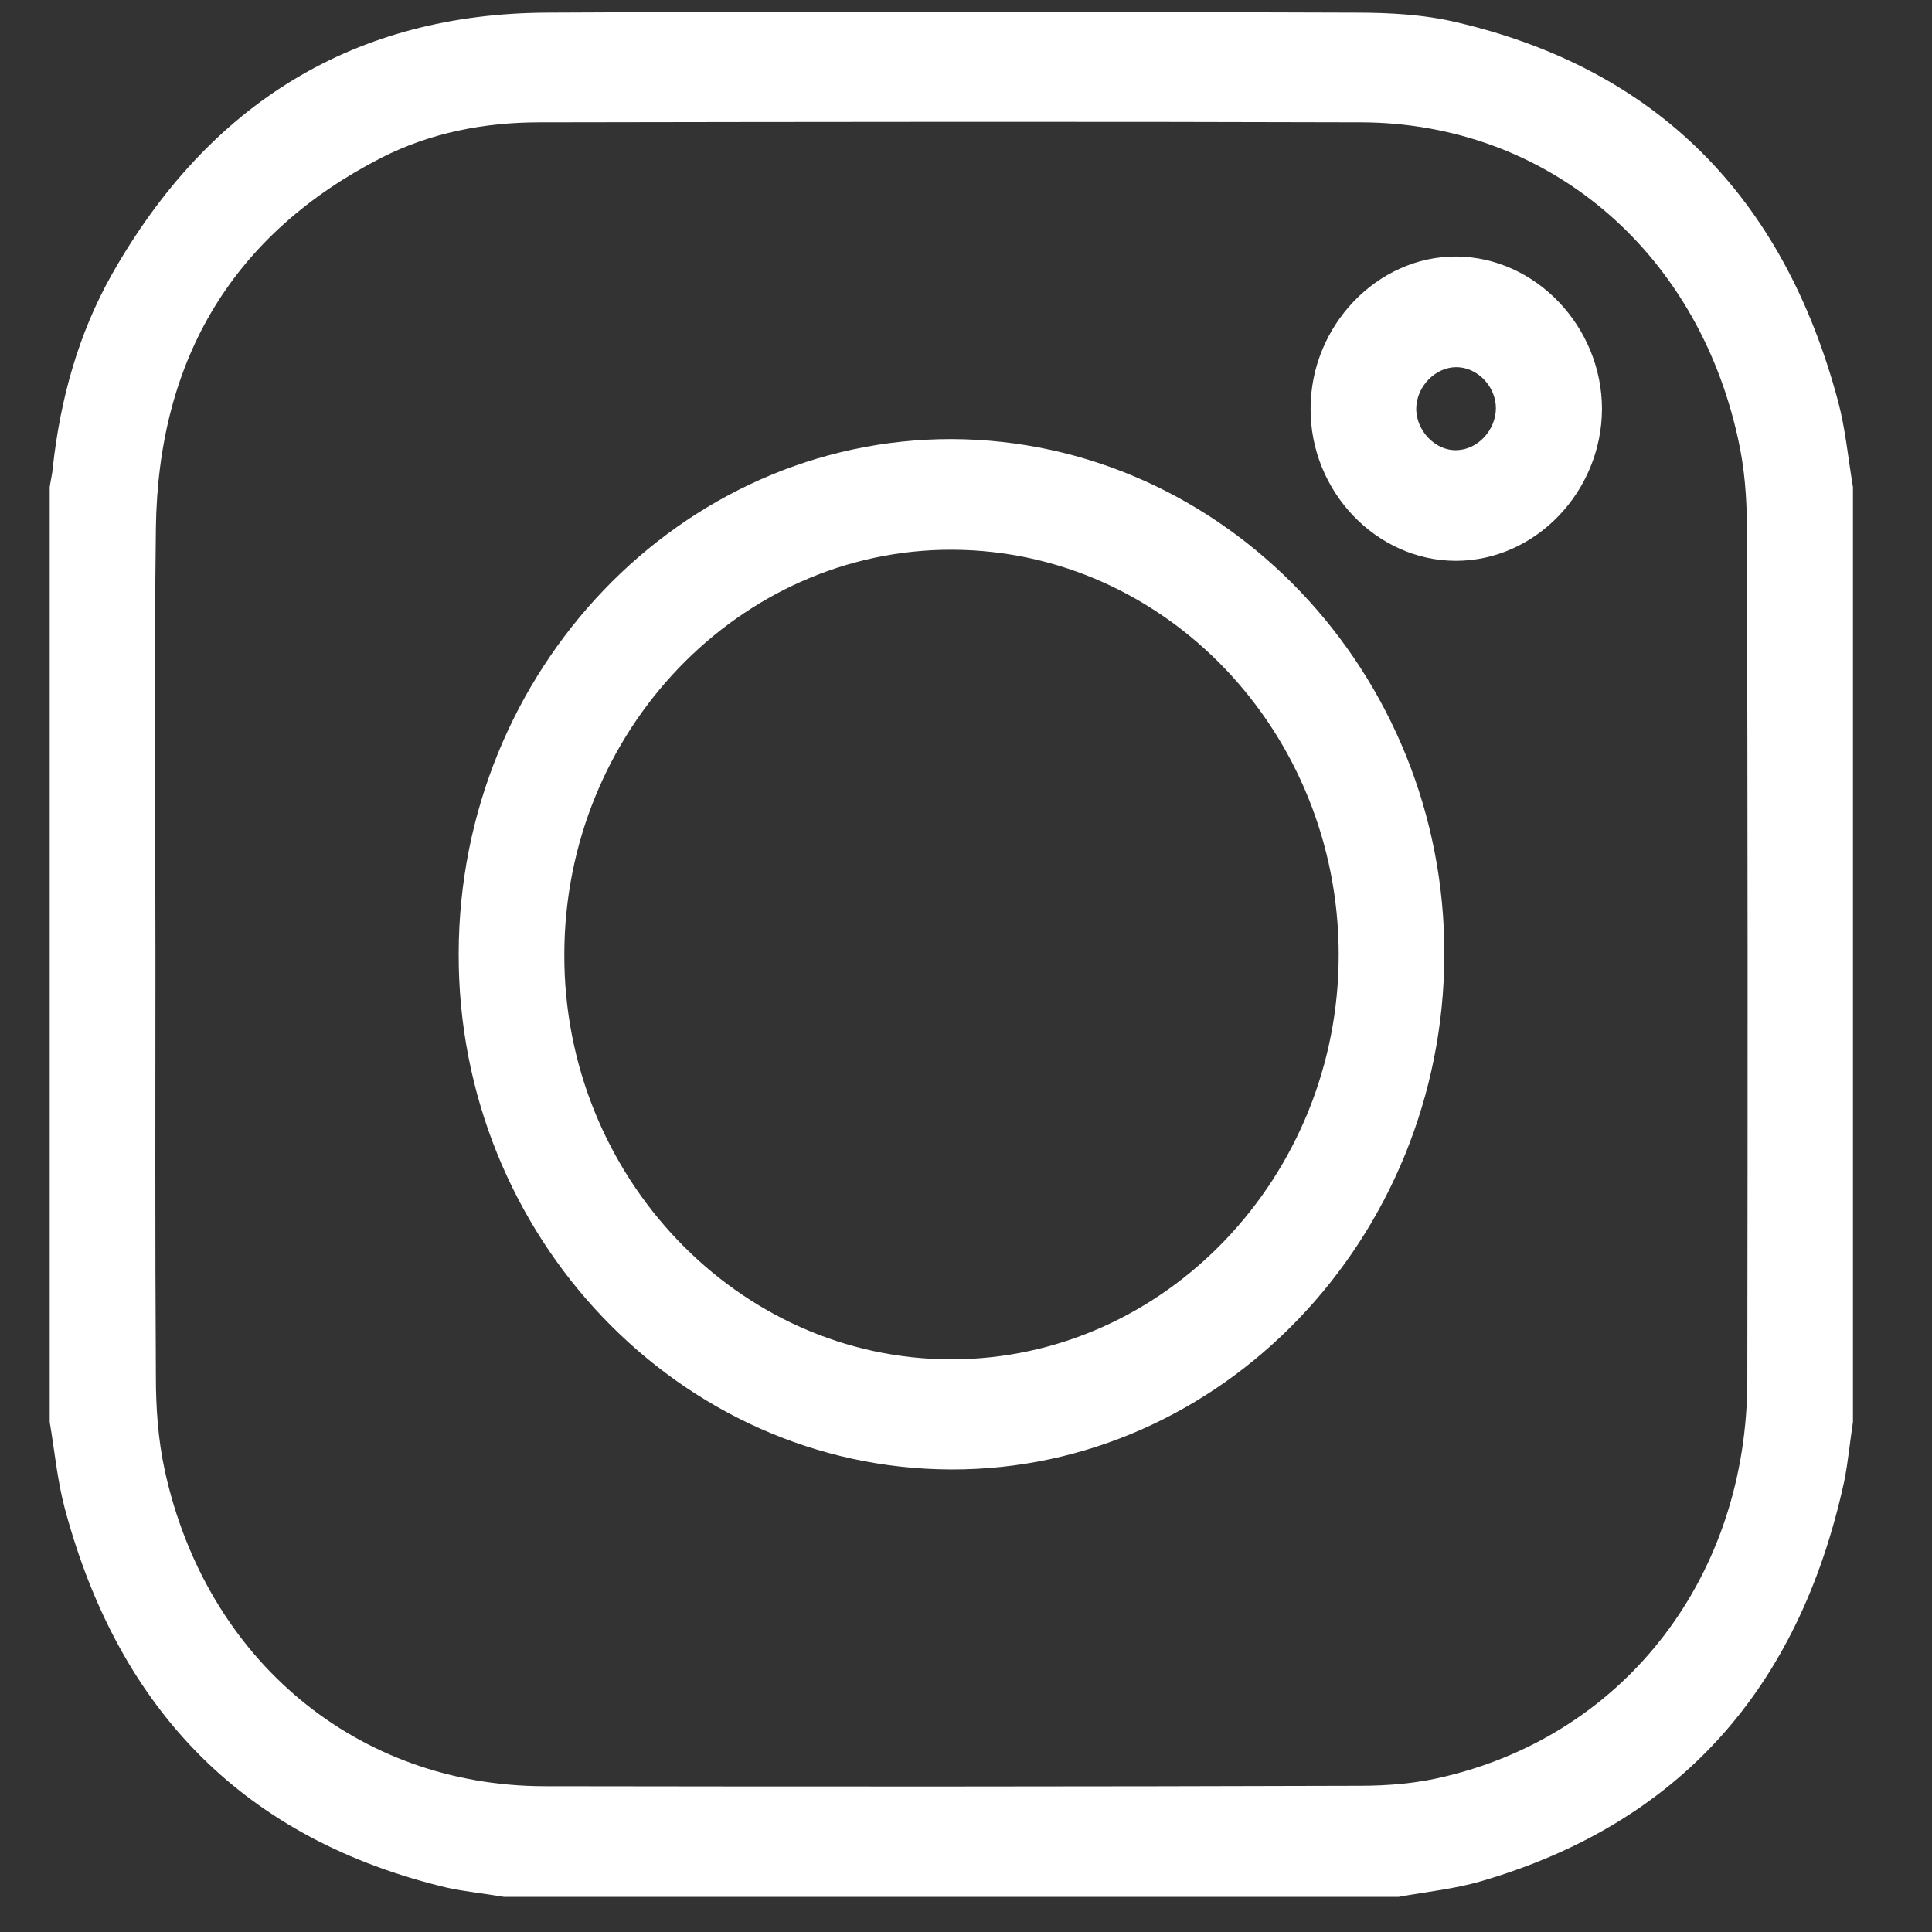
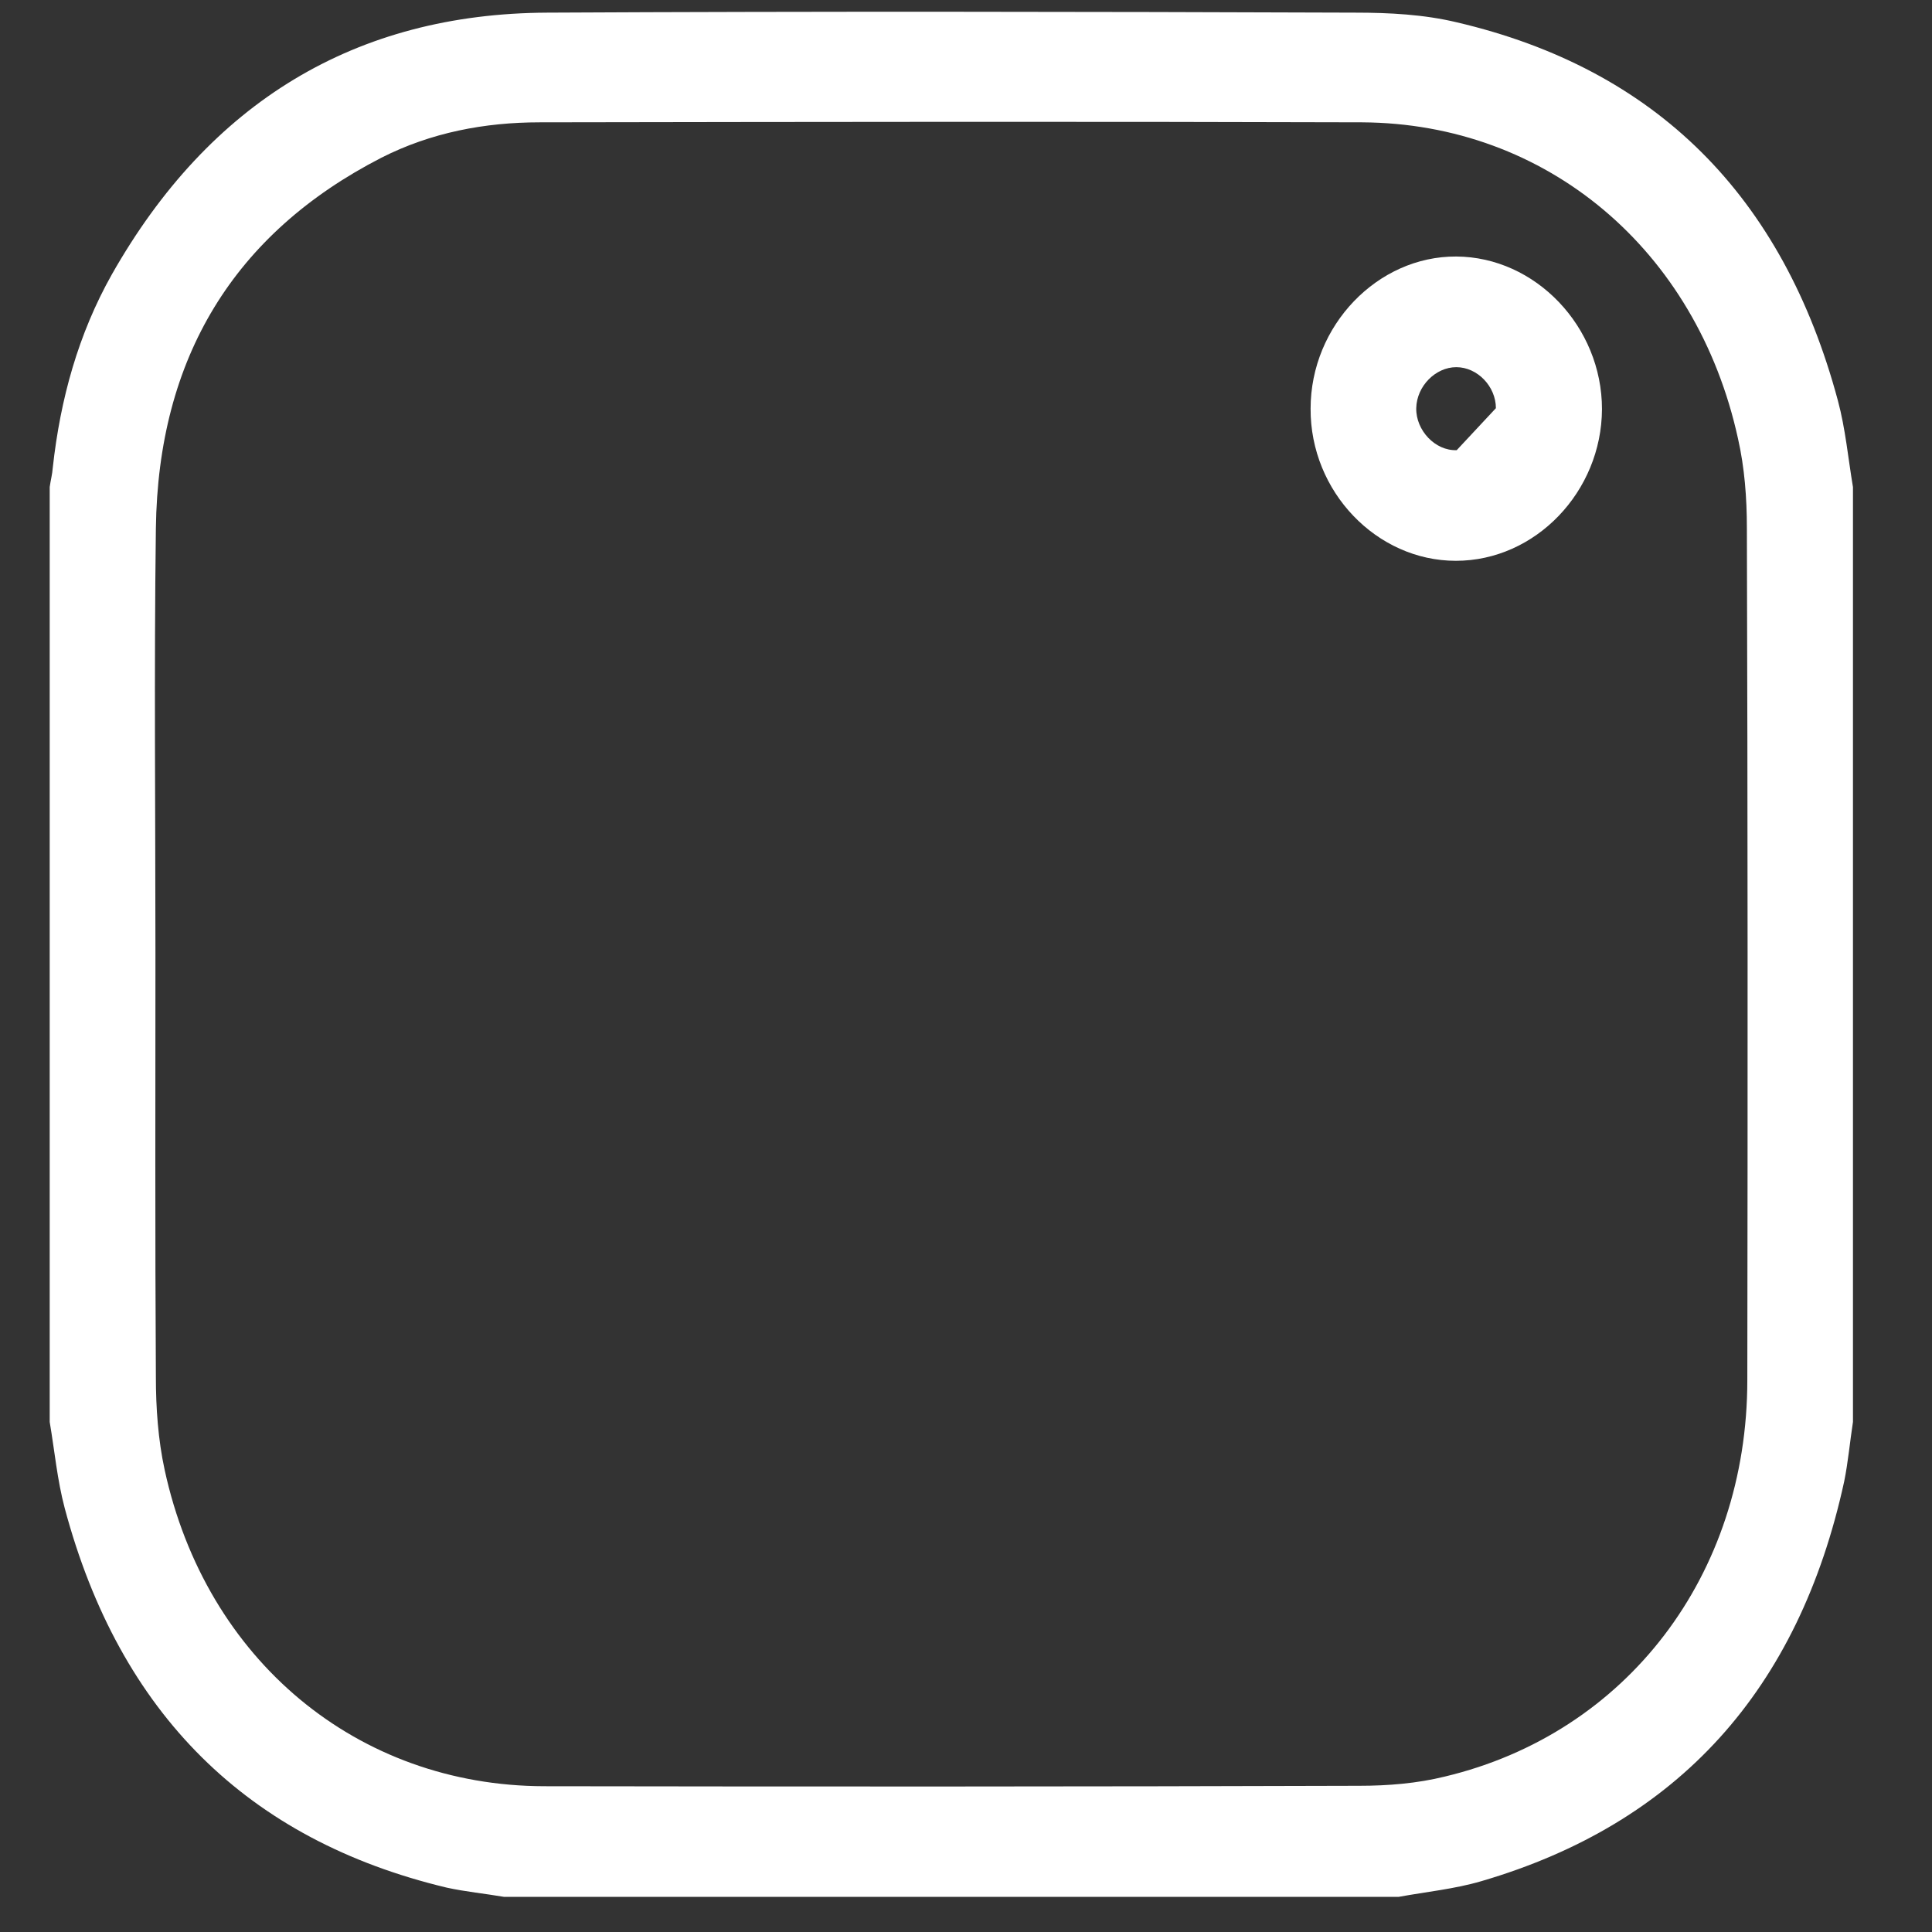
<svg xmlns="http://www.w3.org/2000/svg" width="22" height="22" viewBox="0 0 22 22" fill="none">
  <rect x="0" y="0" width="22" height="22" fill="#333333" stroke="none" />
  <path d="M0.566 16.192C0.566 12.644 0.566 9.095 0.566 5.546C0.576 5.472 0.596 5.399 0.601 5.325C0.687 4.543 0.892 3.803 1.273 3.126C2.386 1.162 4.05 0.154 6.231 0.144C9.299 0.128 12.367 0.133 15.435 0.144C15.821 0.144 16.217 0.165 16.588 0.254C18.854 0.784 20.303 2.228 20.929 4.564C21.015 4.884 21.045 5.22 21.1 5.546C21.1 9.095 21.1 12.644 21.1 16.192C21.065 16.418 21.045 16.649 21 16.87C20.483 19.243 19.11 20.765 16.869 21.421C16.563 21.511 16.242 21.542 15.926 21.6C12.533 21.6 9.134 21.6 5.74 21.6C5.524 21.563 5.304 21.542 5.088 21.495C2.822 20.954 1.363 19.516 0.737 17.174C0.652 16.854 0.622 16.523 0.566 16.192ZM1.77 10.859C1.77 12.465 1.765 14.072 1.775 15.678C1.775 16.03 1.8 16.392 1.875 16.738C2.346 18.907 4.071 20.335 6.196 20.34C9.289 20.345 12.382 20.345 15.48 20.335C15.806 20.335 16.137 20.308 16.453 20.23C18.523 19.736 19.897 17.936 19.897 15.715C19.902 12.481 19.902 9.247 19.892 6.013C19.892 5.672 19.866 5.325 19.791 4.995C19.32 2.842 17.611 1.404 15.51 1.393C12.387 1.383 9.269 1.388 6.146 1.393C5.519 1.393 4.908 1.509 4.341 1.797C2.667 2.658 1.8 4.071 1.775 6.018C1.754 7.635 1.77 9.247 1.77 10.859Z" fill="white" />
-   <path d="M16.447 10.875C16.437 14.103 13.905 16.744 10.827 16.733C7.739 16.723 5.213 14.077 5.223 10.859C5.228 7.63 7.759 4.995 10.837 5C13.93 5.011 16.457 7.656 16.447 10.875ZM10.832 15.479C13.259 15.479 15.249 13.4 15.244 10.864C15.239 8.334 13.269 6.27 10.847 6.26C8.426 6.249 6.431 8.323 6.426 10.864C6.416 13.395 8.406 15.479 10.832 15.479Z" fill="white" />
-   <path d="M16.578 6.386C15.676 6.386 14.919 5.598 14.924 4.653C14.924 3.708 15.686 2.916 16.583 2.921C17.485 2.926 18.242 3.719 18.242 4.659C18.238 5.598 17.485 6.386 16.578 6.386ZM17.034 4.648C17.034 4.401 16.824 4.181 16.583 4.181C16.348 4.181 16.132 4.396 16.127 4.648C16.122 4.9 16.343 5.136 16.588 5.126C16.829 5.121 17.034 4.895 17.034 4.648Z" fill="white" />
+   <path d="M16.578 6.386C15.676 6.386 14.919 5.598 14.924 4.653C14.924 3.708 15.686 2.916 16.583 2.921C17.485 2.926 18.242 3.719 18.242 4.659C18.238 5.598 17.485 6.386 16.578 6.386ZM17.034 4.648C17.034 4.401 16.824 4.181 16.583 4.181C16.348 4.181 16.132 4.396 16.127 4.648C16.122 4.9 16.343 5.136 16.588 5.126Z" fill="white" />
</svg>